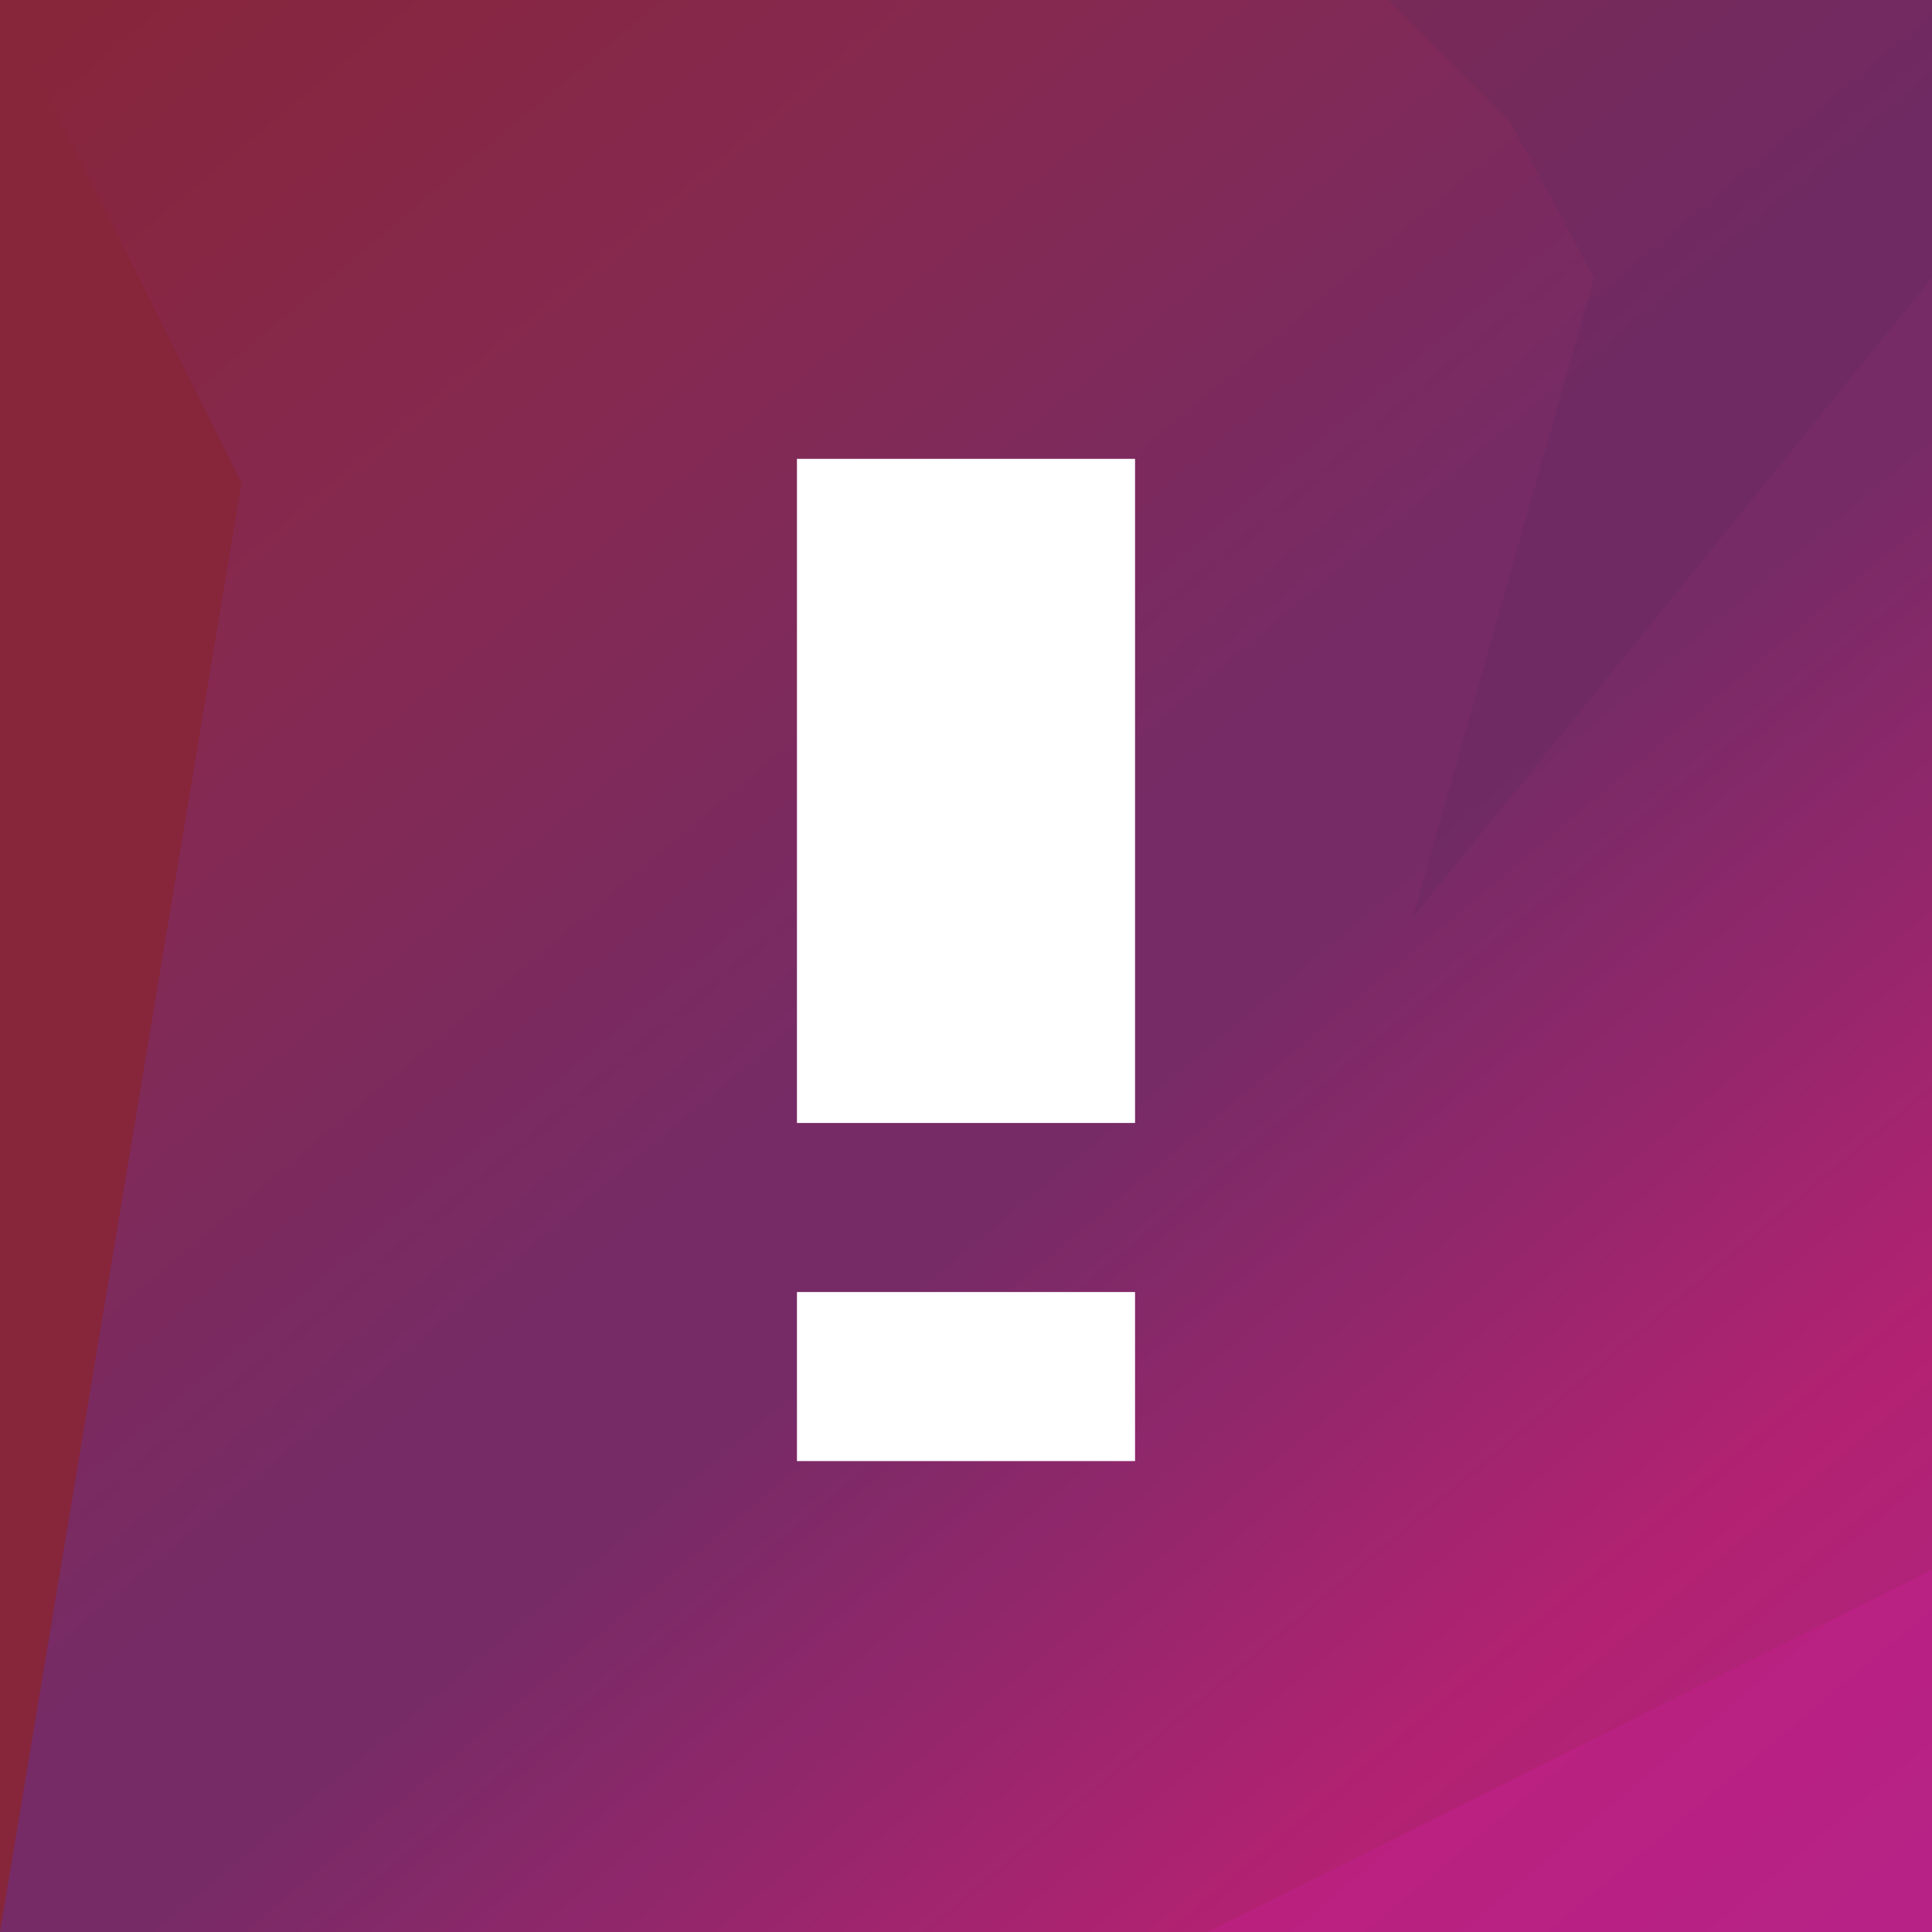
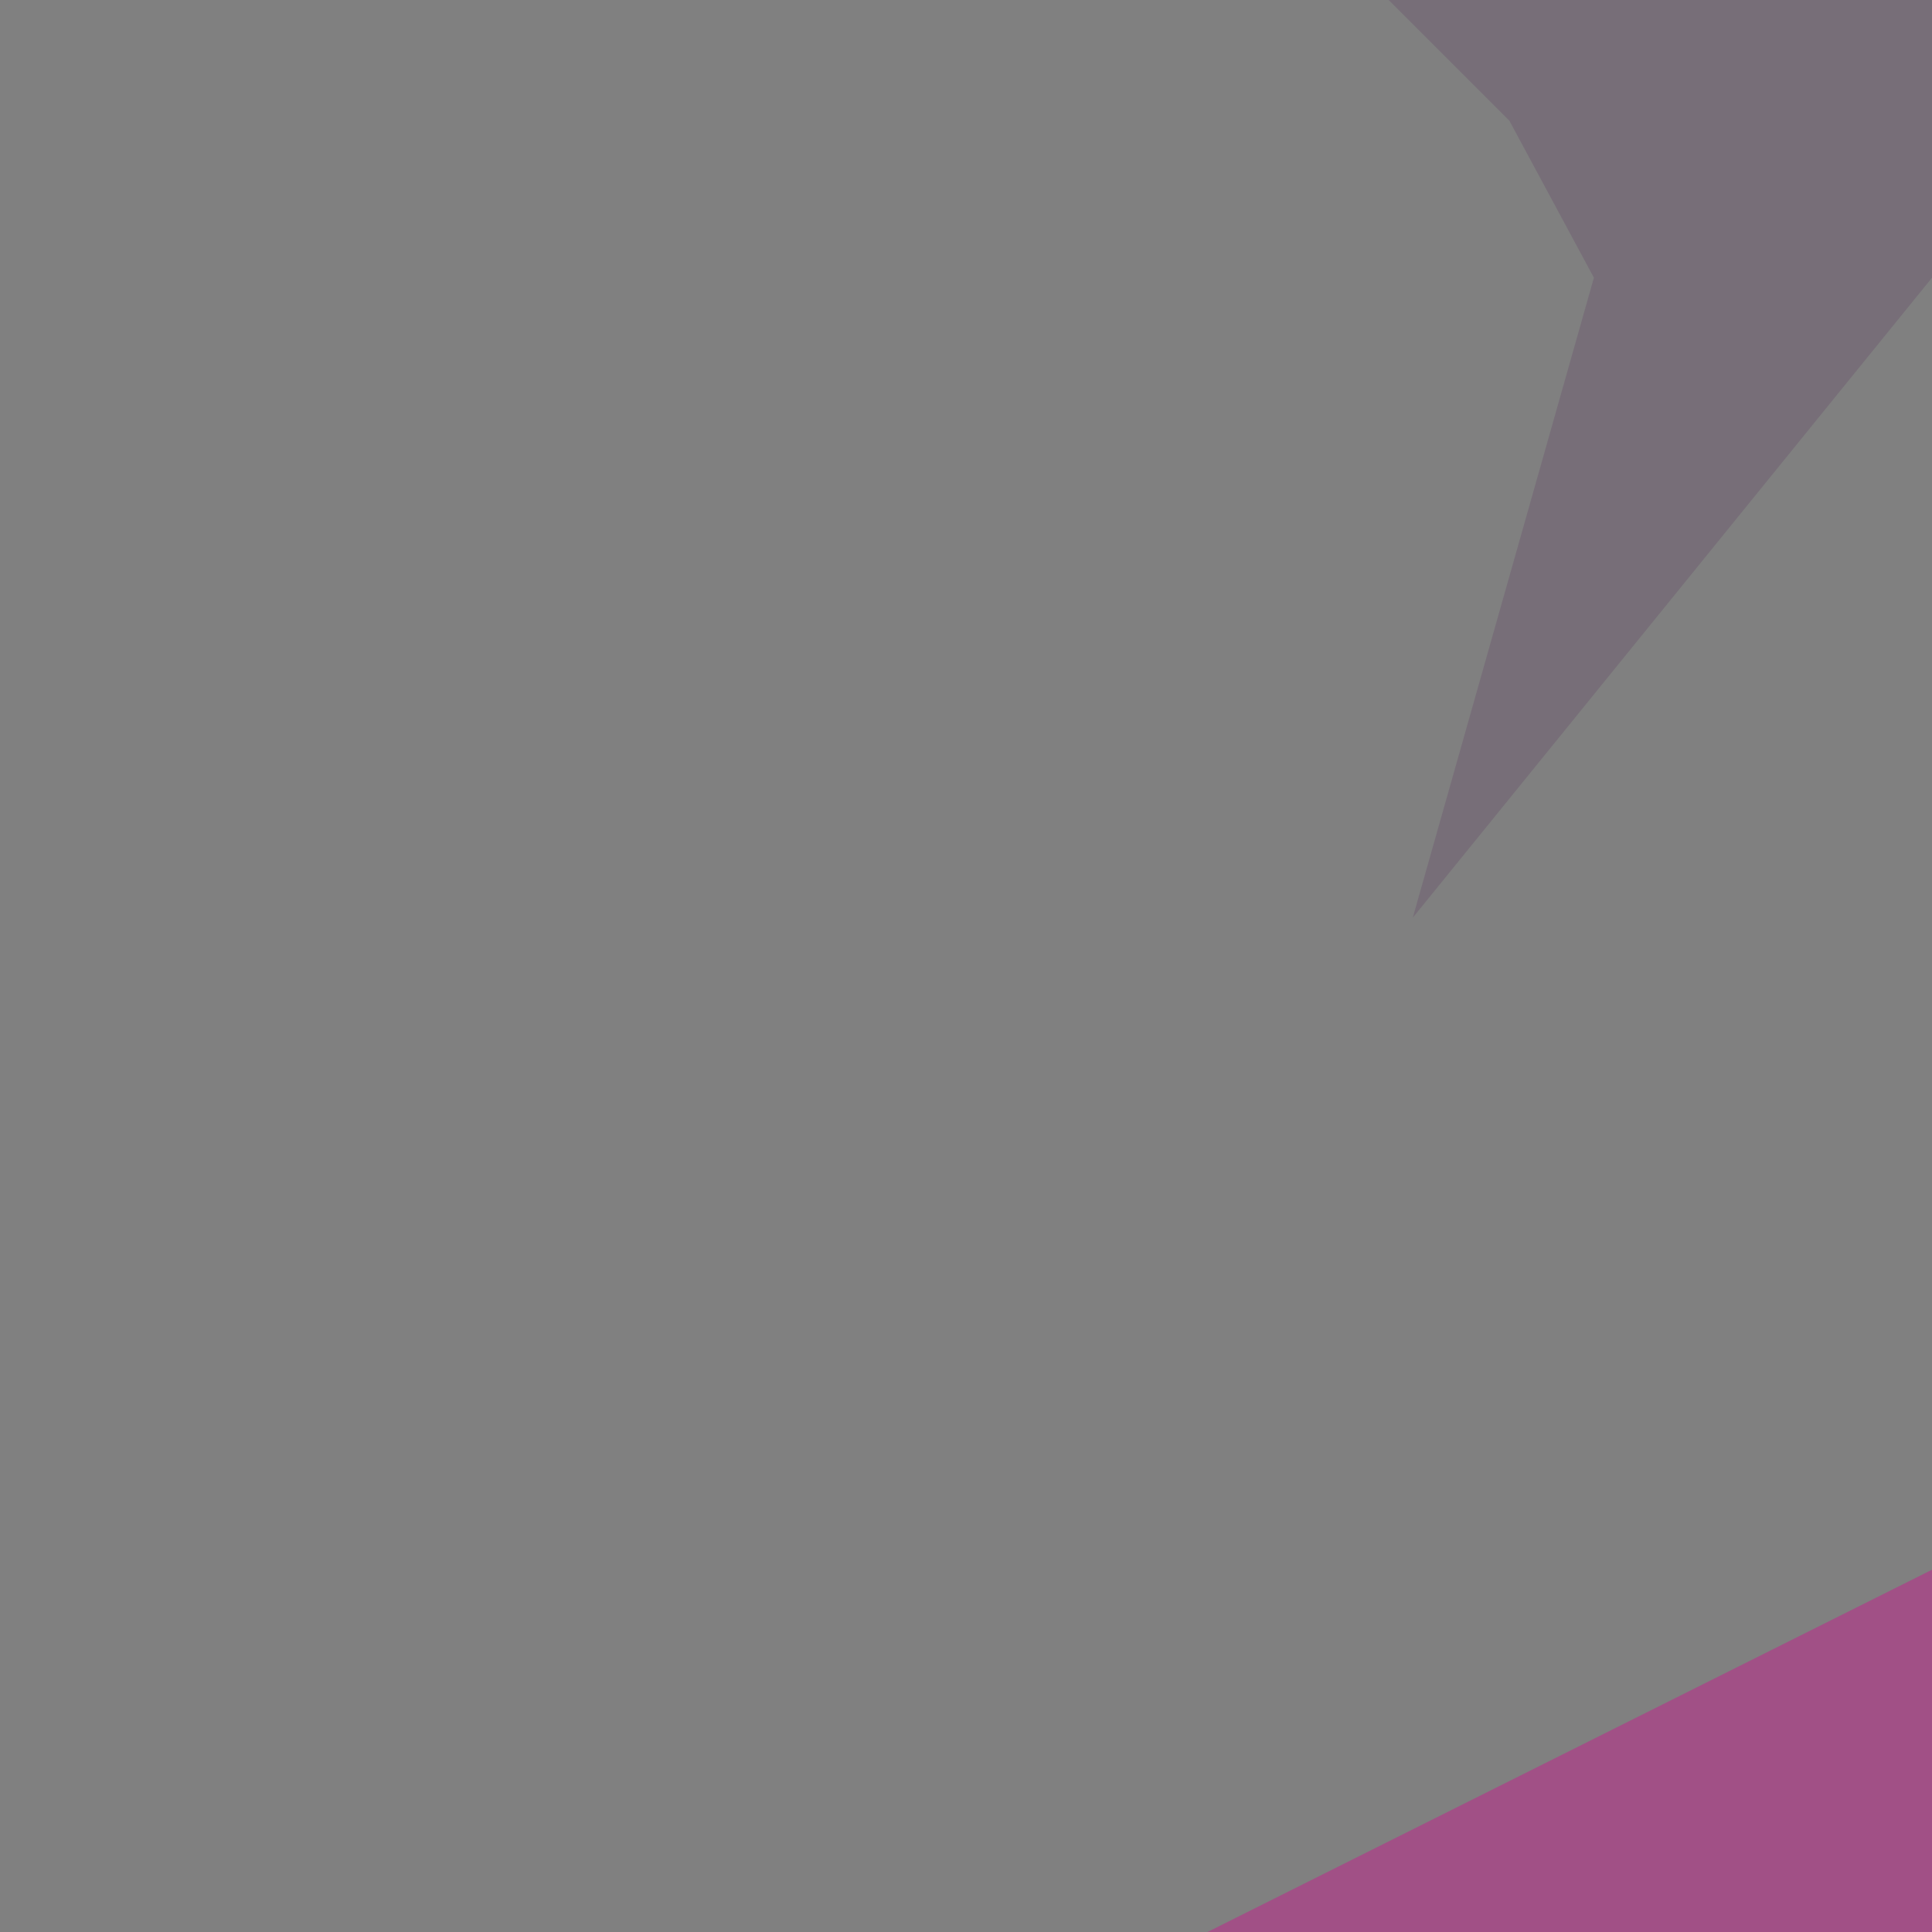
<svg xmlns="http://www.w3.org/2000/svg" version="1.1" id="Layer_1" x="0px" y="0px" viewBox="-471 273 320 320" style="enable-background:new -471 273 320 320;" xml:space="preserve">
  <rect x="-471" y="273" width="320" height="320" fill="#808080" stroke="none" />
  <style type="text/css">
	.st0{fill:url(#XMLID_7_);}
	.st1{fill:#87253A;}
	.st2{opacity:0.5;fill:#C2218D;enable-background:new    ;}
	.st3{opacity:0.2;fill:#572B5E;enable-background:new    ;}
	.st4{fill:#FFFFFF;}
</style>
  <linearGradient id="XMLID_7_" gradientUnits="userSpaceOnUse" x1="-452.497" y1="299.63" x2="-170.619" y2="-36.3" gradientTransform="matrix(1 0 0 -1 0 564)">
    <stop offset="0" style="stop-color:#87253A" />
    <stop offset="0.238" style="stop-color:#862950" />
    <stop offset="0.502" style="stop-color:#762B66" />
    <stop offset="0.578" style="stop-color:#762B66" />
    <stop offset="0.845" style="stop-color:#B32272" />
    <stop offset="1" style="stop-color:#AC2481" />
  </linearGradient>
-   <rect id="XMLID_31_" x="-471" y="273" class="st0" width="320" height="320" />
-   <polygon id="XMLID_2_" class="st1" points="-471,593 -431,353 -471,273 " />
  <polygon id="XMLID_5_" class="st2" points="-271,593 -151,533 -151,593 " />
  <polygon id="XMLID_6_" class="st3" points="-241,273 -221,293 -207,319 -237,425 -151,319 -151,273 " />
-   <rect id="XMLID_4_" x="-339" y="349" class="st4" width="56" height="110" />
-   <rect id="XMLID_3_" x="-339" y="487" class="st4" width="56" height="28" />
</svg>